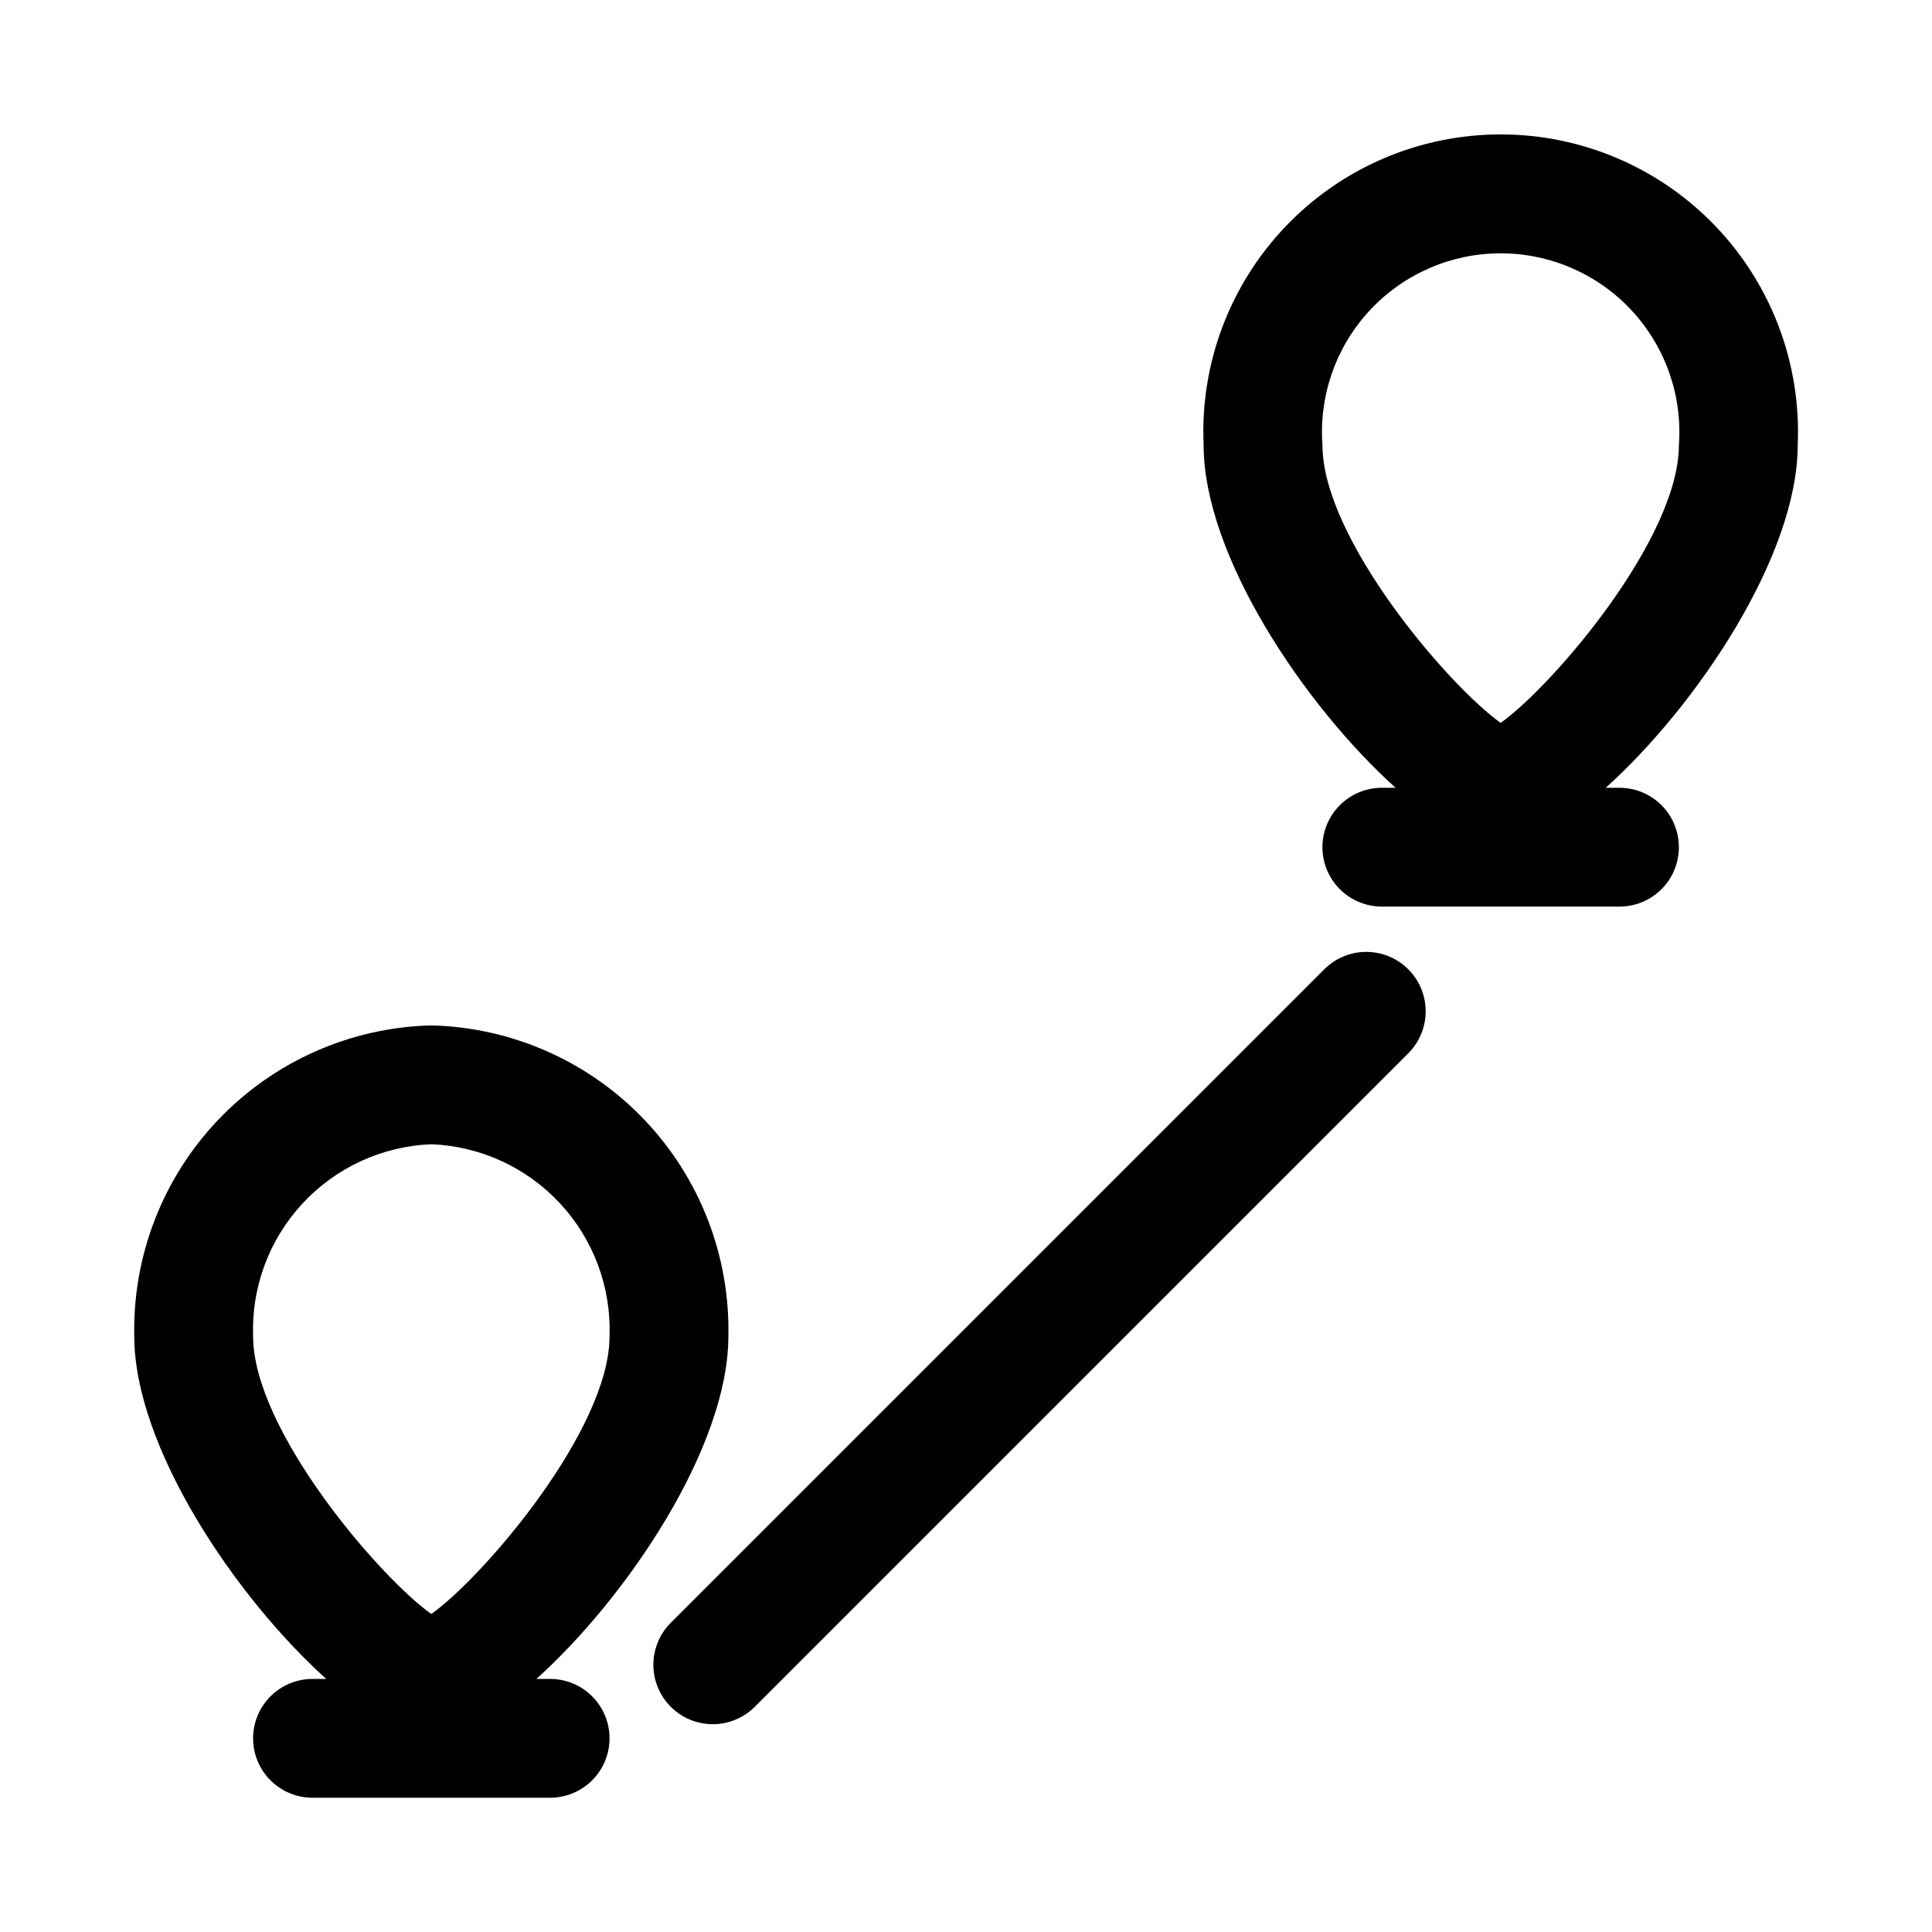
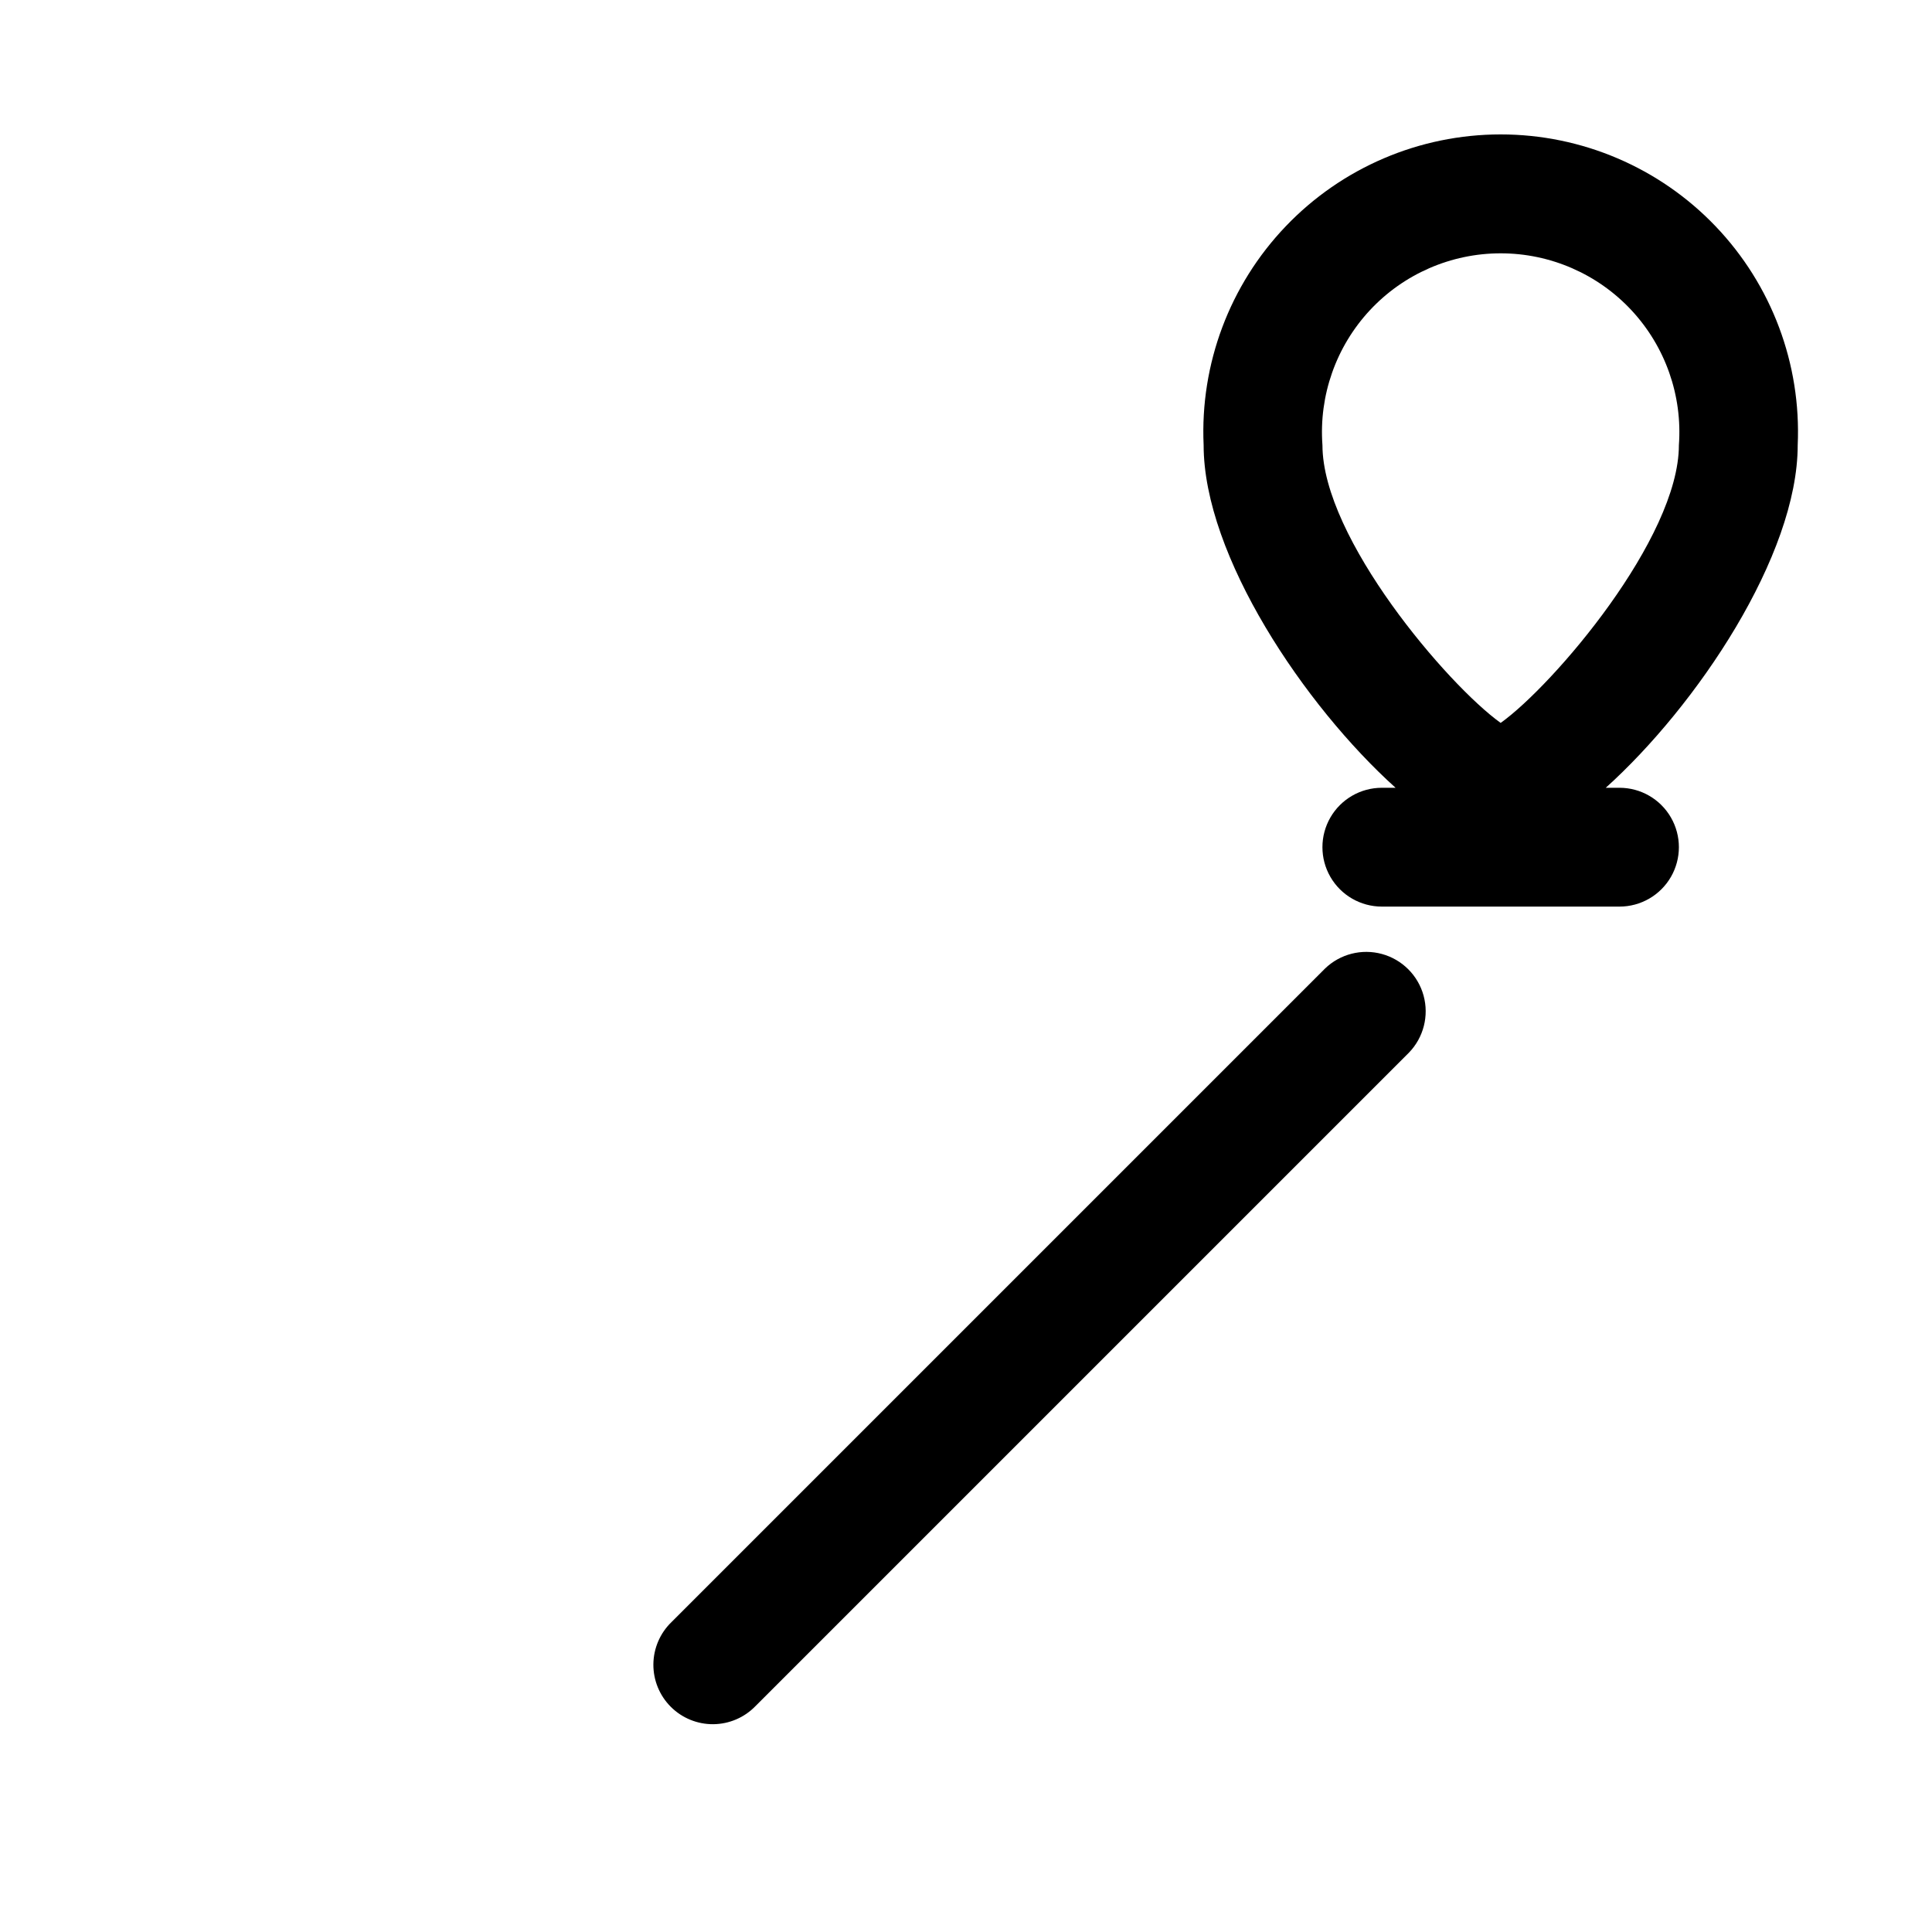
<svg xmlns="http://www.w3.org/2000/svg" fill="#000000" width="800px" height="800px" version="1.1" viewBox="144 144 512 512">
  <g>
-     <path d="m289.79 588.93h-3.637c24.105-21.711 50.871-61.496 50.871-90.824 0.445-21.352-7.586-42.008-22.344-57.445-14.754-15.438-35.027-24.398-56.379-24.914-21.348 0.516-41.621 9.477-56.379 24.914-14.754 15.438-22.789 36.094-22.34 57.445 0 29.328 26.766 69.113 50.867 90.824h-3.637c-5.625 0-10.82 3.004-13.633 7.875-2.812 4.871-2.812 10.871 0 15.742 2.812 4.871 8.008 7.871 13.633 7.871h62.977c5.625 0 10.824-3 13.637-7.871 2.812-4.871 2.812-10.871 0-15.742-2.812-4.871-8.012-7.875-13.637-7.875zm-31.488-17.191c-14.012-10.027-47.23-48.918-47.23-73.637v0.004c-0.453-13.004 4.266-25.652 13.117-35.188 8.848-9.531 21.117-15.172 34.113-15.684 13 0.512 25.266 6.152 34.117 15.684 8.852 9.535 13.566 22.184 13.117 35.188 0 24.699-33.223 63.605-47.234 73.633z" />
    <path d="m573.18 352.77h-3.637c24.102-21.711 50.867-61.496 50.867-90.828 0.961-21.488-6.902-42.434-21.77-57.98-14.863-15.547-35.441-24.34-56.949-24.34-21.512 0-42.086 8.793-56.949 24.34-14.867 15.547-22.734 36.492-21.77 57.98 0 29.332 26.766 69.117 50.867 90.828h-3.637c-5.625 0-10.824 3-13.637 7.871-2.812 4.871-2.812 10.875 0 15.746 2.812 4.871 8.012 7.871 13.637 7.871h62.977c5.625 0 10.82-3 13.633-7.871 2.812-4.871 2.812-10.875 0-15.746-2.812-4.871-8.008-7.871-13.633-7.871zm-31.488-17.191c-14.012-10.027-47.23-48.918-47.23-73.637h-0.004c-0.957-13.125 3.59-26.055 12.547-35.695 8.961-9.637 21.527-15.113 34.688-15.113 13.16 0 25.727 5.477 34.688 15.113 8.957 9.641 13.504 22.57 12.543 35.695 0 24.703-33.219 63.605-47.23 73.637z" />
    <path d="m495.14 400.68-173.18 173.18c-3.039 2.934-4.769 6.965-4.809 11.188-0.035 4.223 1.625 8.285 4.613 11.27 2.984 2.988 7.047 4.648 11.27 4.613 4.223-0.039 8.254-1.77 11.188-4.809l173.18-173.18c3.863-4 5.328-9.738 3.859-15.102-1.469-5.359-5.66-9.551-11.02-11.02-5.363-1.469-11.102-0.004-15.102 3.859z" />
  </g>
</svg>